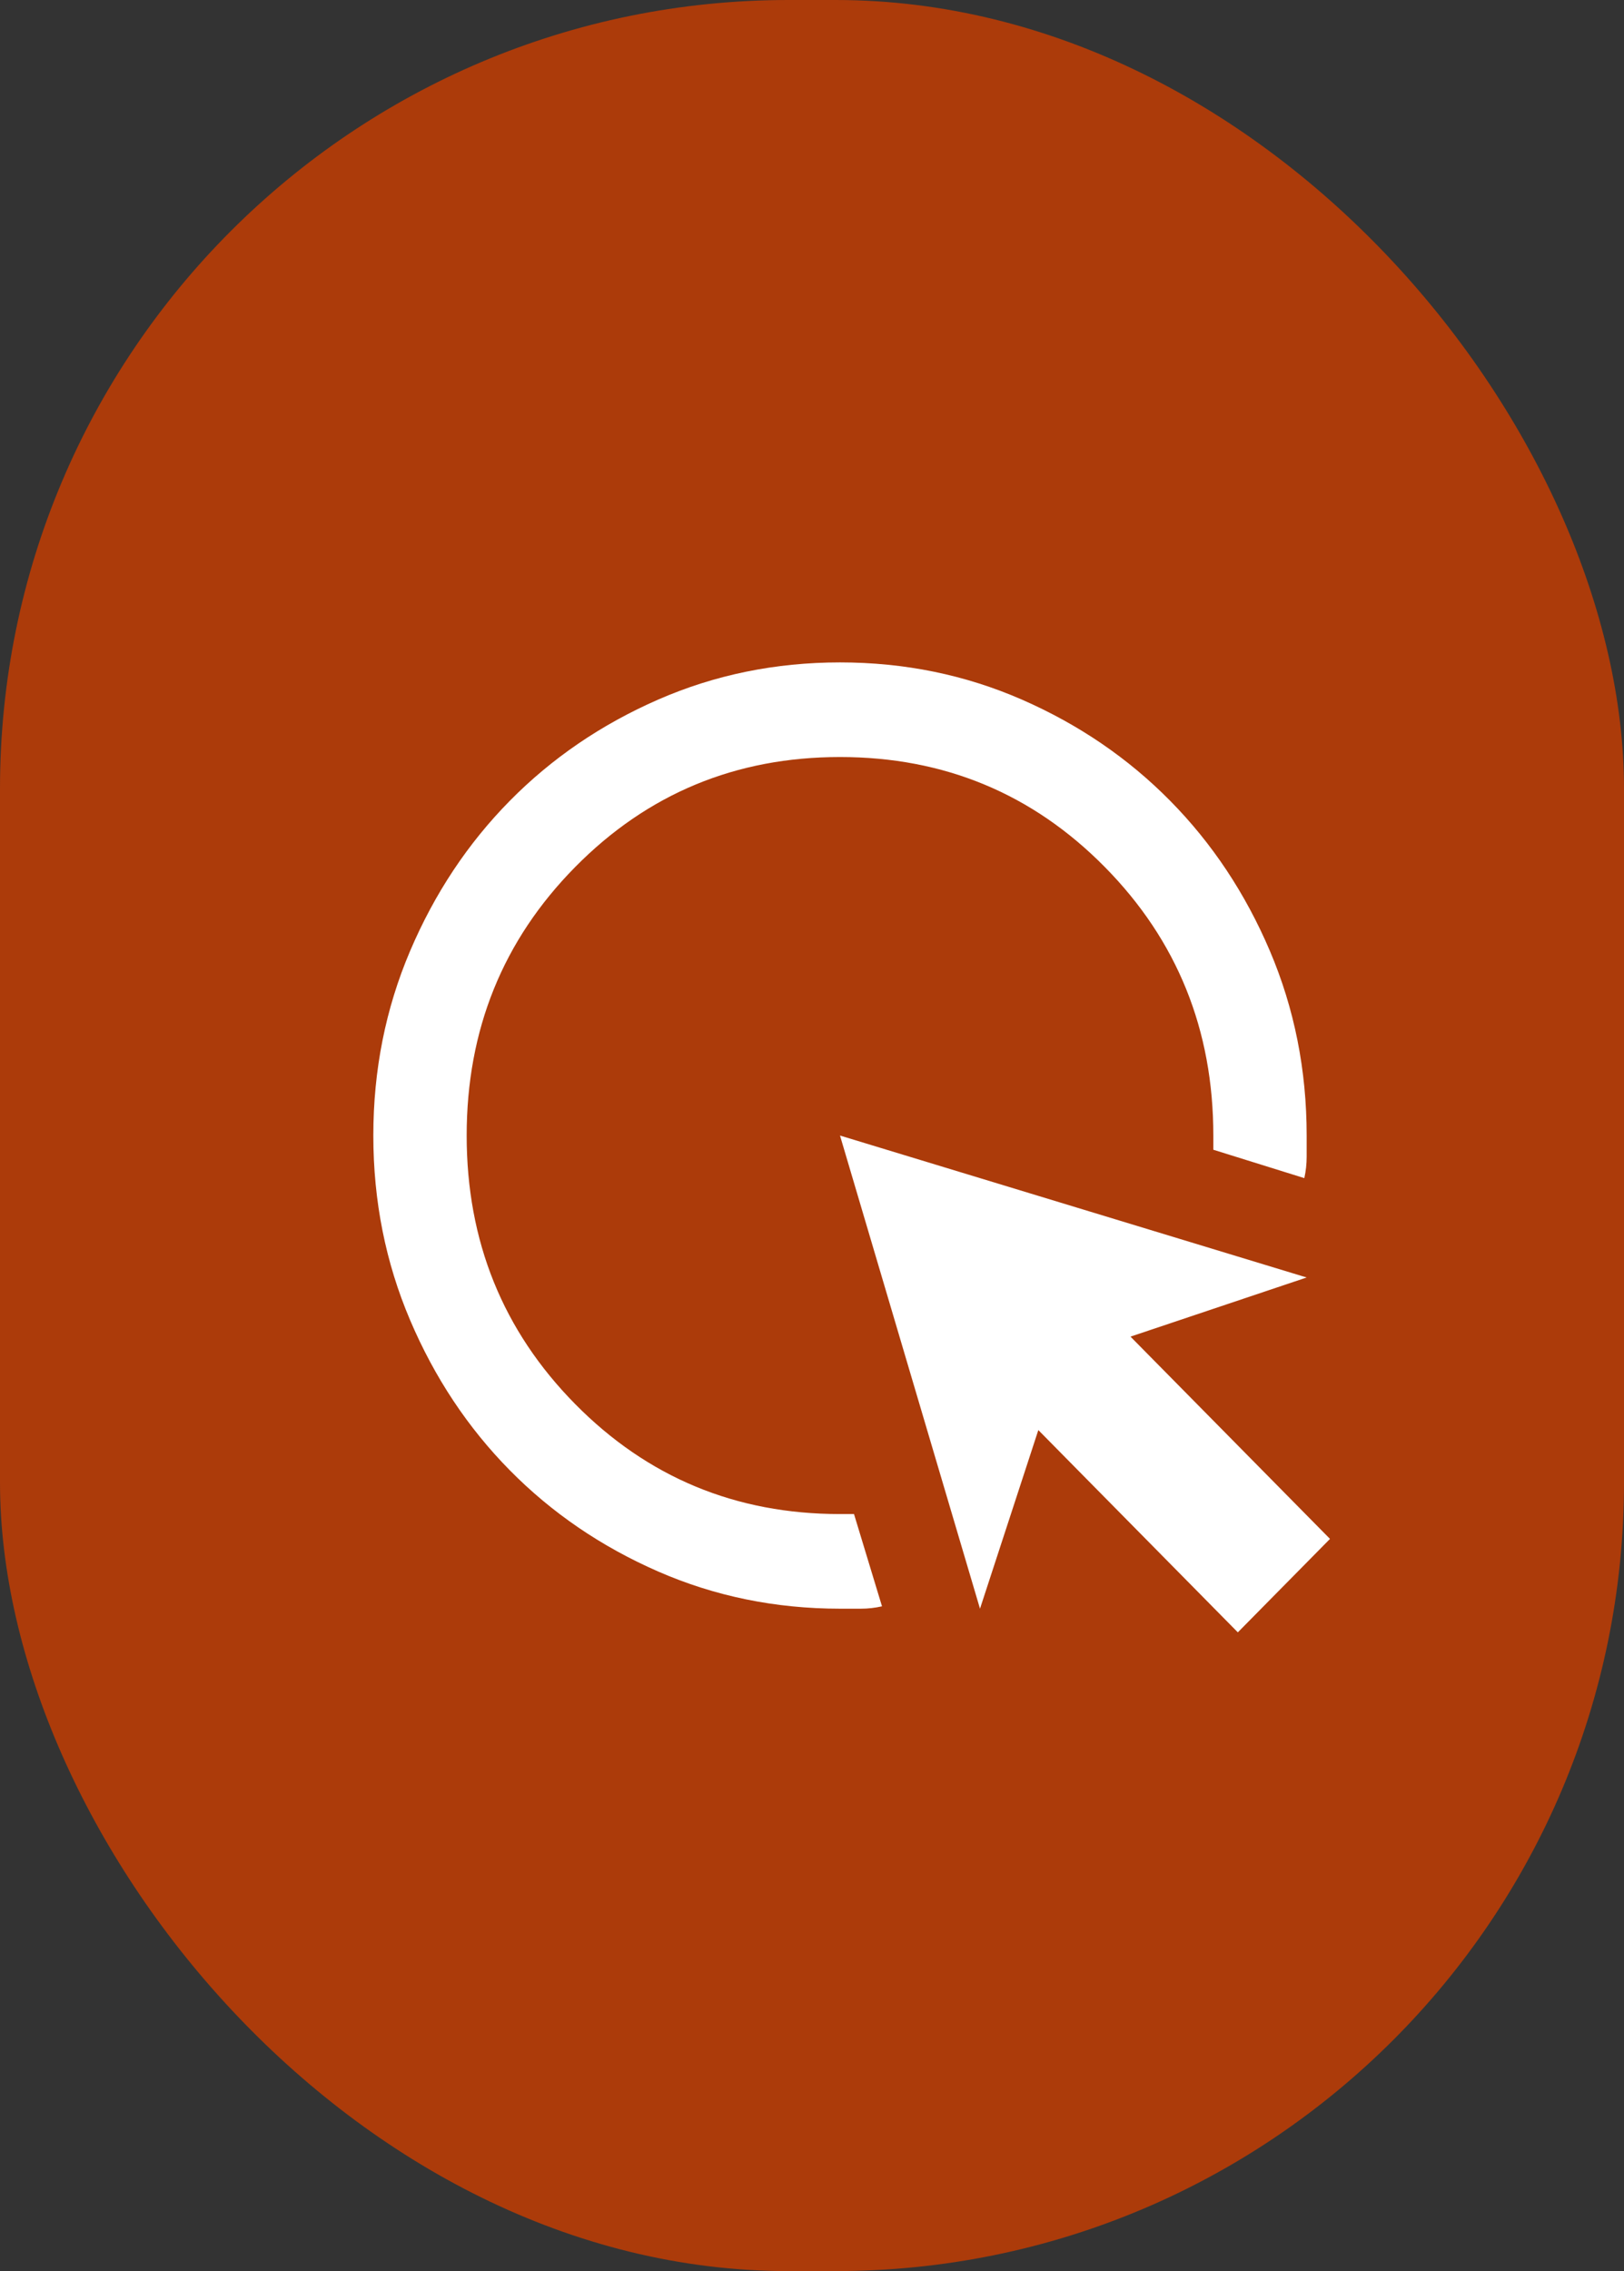
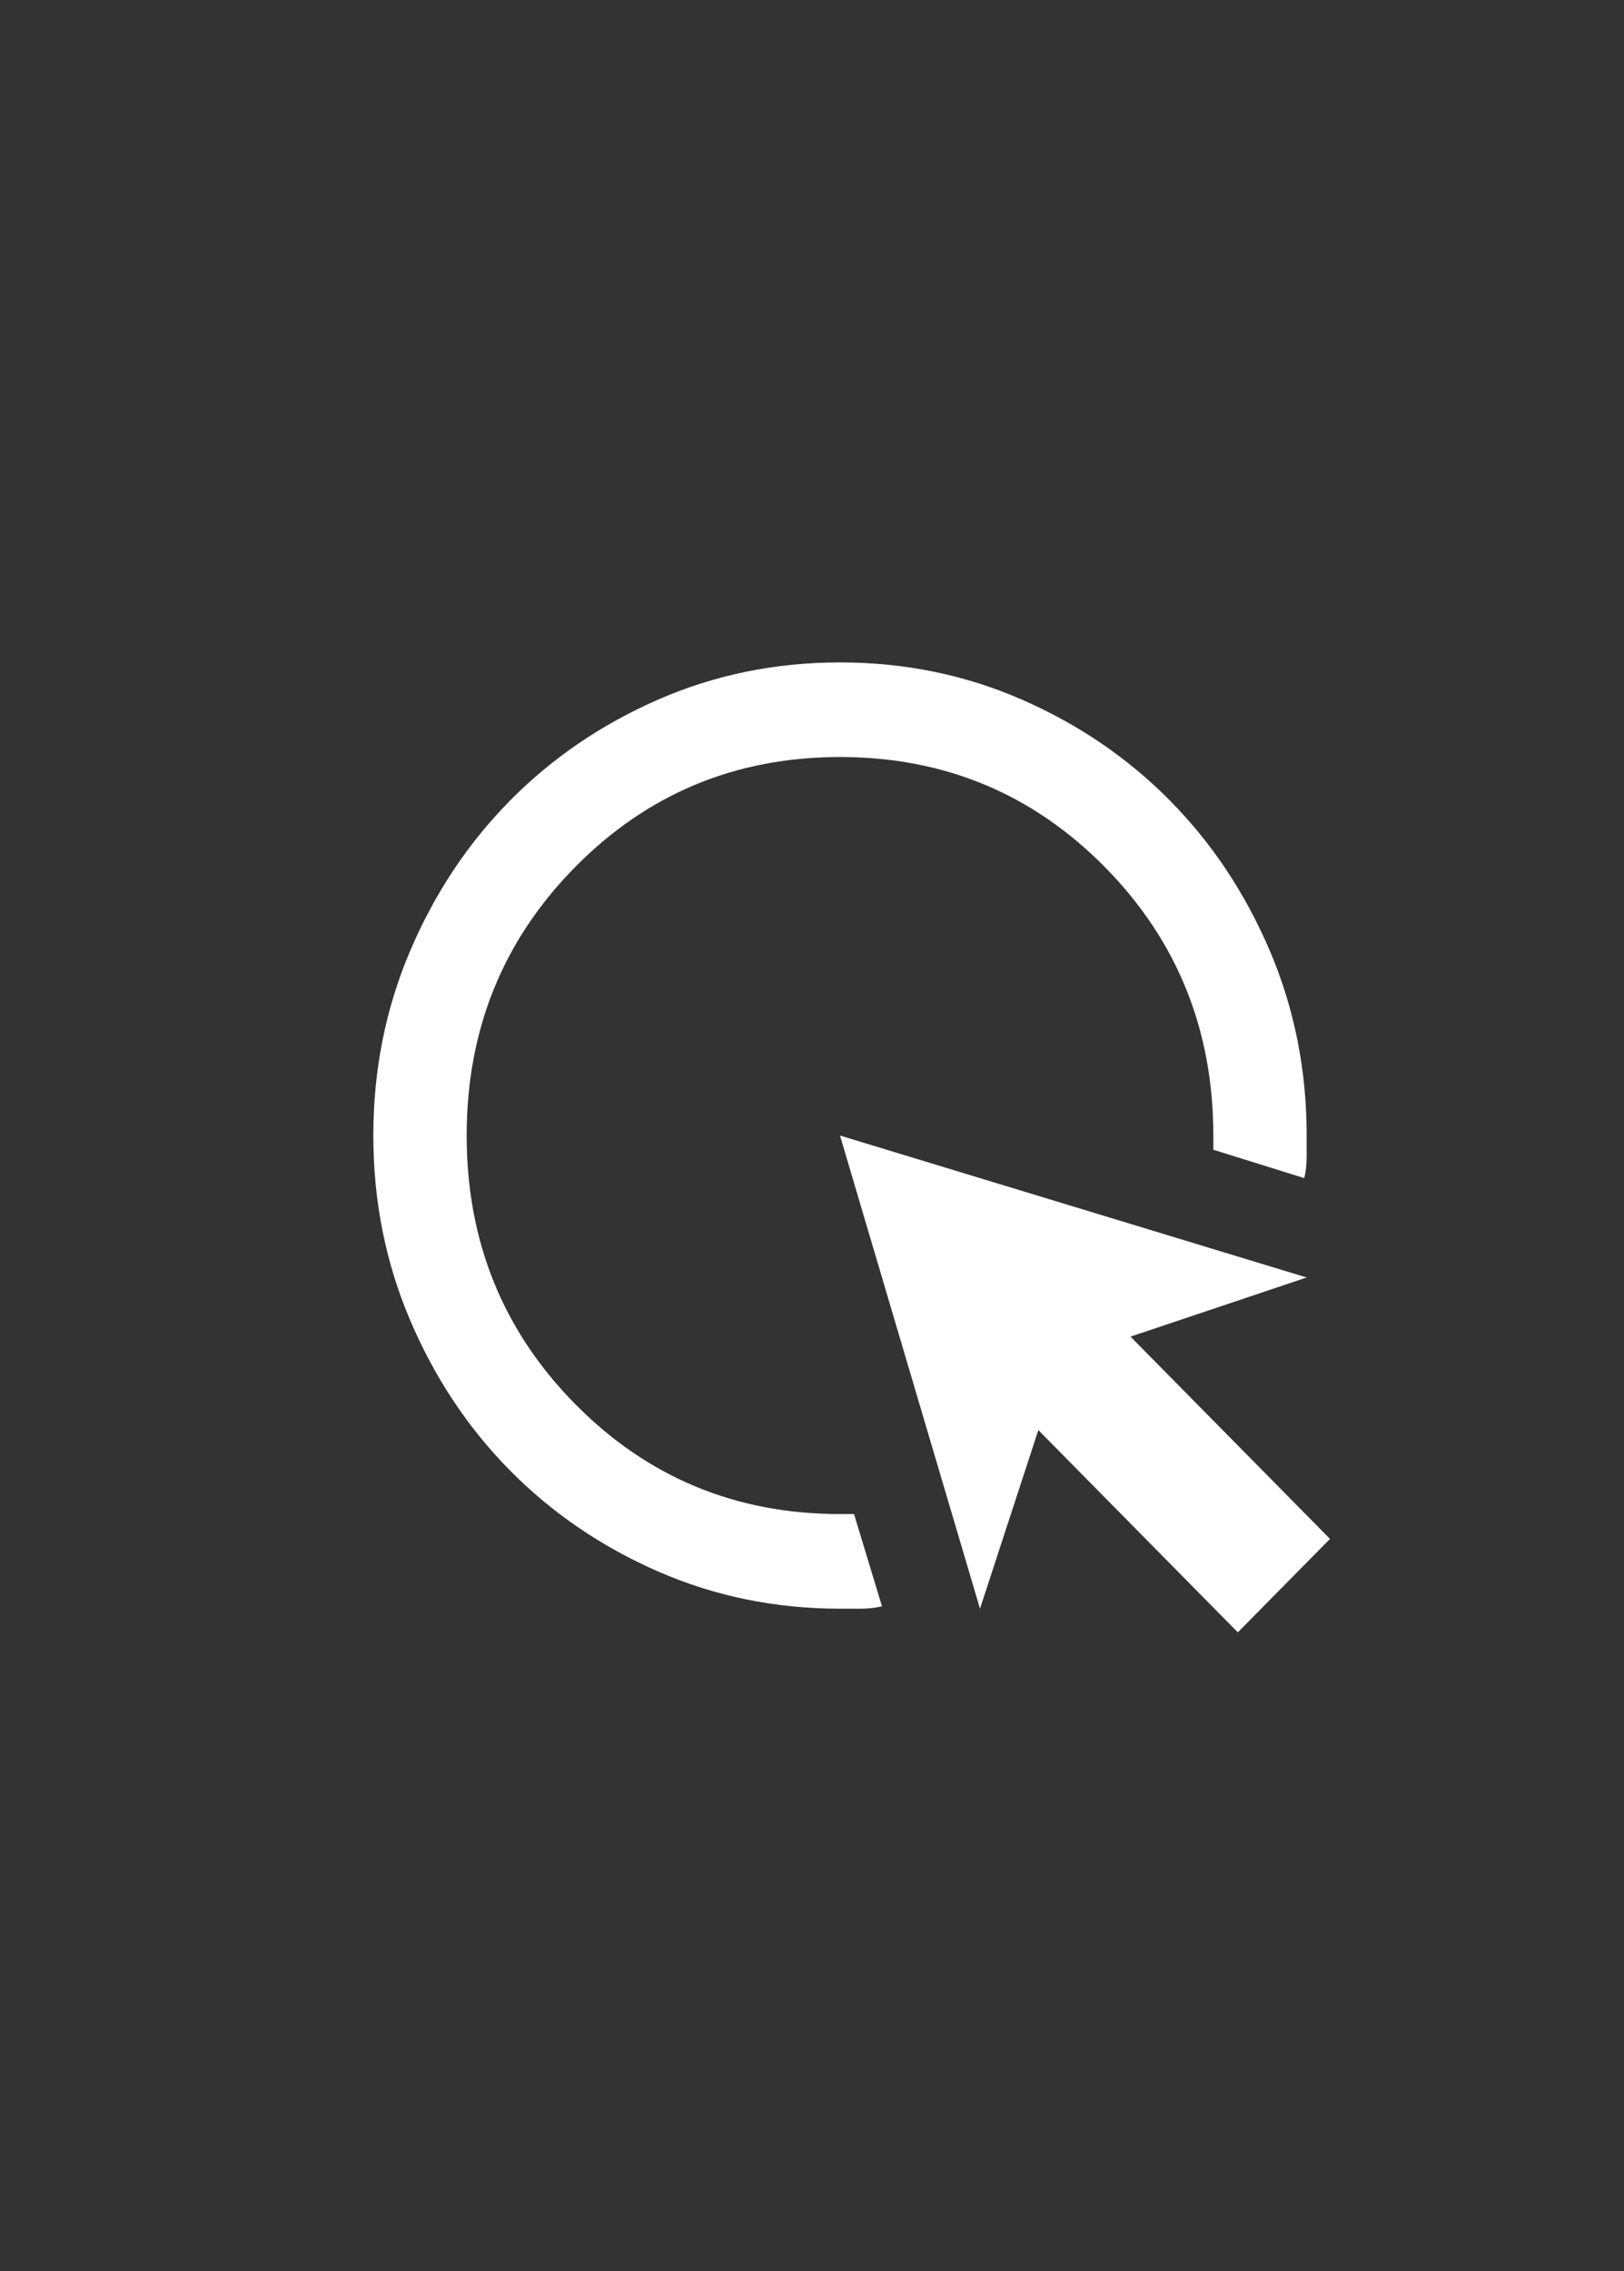
<svg xmlns="http://www.w3.org/2000/svg" width="103" height="144" viewBox="0 0 103 144" fill="none">
  <rect x="0" y="0" width="103" height="144" fill="#333333" stroke="none" />
-   <rect width="103" height="144" rx="50" fill="#AC3B0A" />
  <path d="M55.94 101.85C55.495 101.95 55.051 102 54.608 102H53.276C49.181 102 45.334 101.212 41.733 99.638C38.132 98.062 34.999 95.925 32.335 93.225C29.672 90.525 27.563 87.35 26.009 83.7C24.455 80.05 23.678 76.15 23.678 72C23.678 67.85 24.455 63.95 26.009 60.3C27.563 56.65 29.672 53.475 32.335 50.775C34.999 48.075 38.132 45.938 41.733 44.362C45.334 42.788 49.181 42 53.276 42C57.37 42 61.218 42.788 64.819 44.362C68.42 45.938 71.552 48.075 74.216 50.775C76.88 53.475 78.989 56.65 80.543 60.3C82.096 63.95 82.873 67.85 82.873 72V73.35C82.873 73.8 82.824 74.25 82.725 74.7L76.954 72.9V72C76.954 65.3 74.66 59.625 70.072 54.975C65.485 50.325 59.886 48 53.276 48C46.666 48 41.067 50.325 36.479 54.975C31.891 59.625 29.598 65.3 29.598 72C29.598 78.7 31.891 84.375 36.479 89.025C41.067 93.675 46.666 96 53.276 96H54.164L55.94 101.85ZM78.508 103.5L65.855 90.675L62.155 102L53.276 72L82.873 81L71.7 84.75L84.353 97.575L78.508 103.5Z" fill="white" />
</svg>